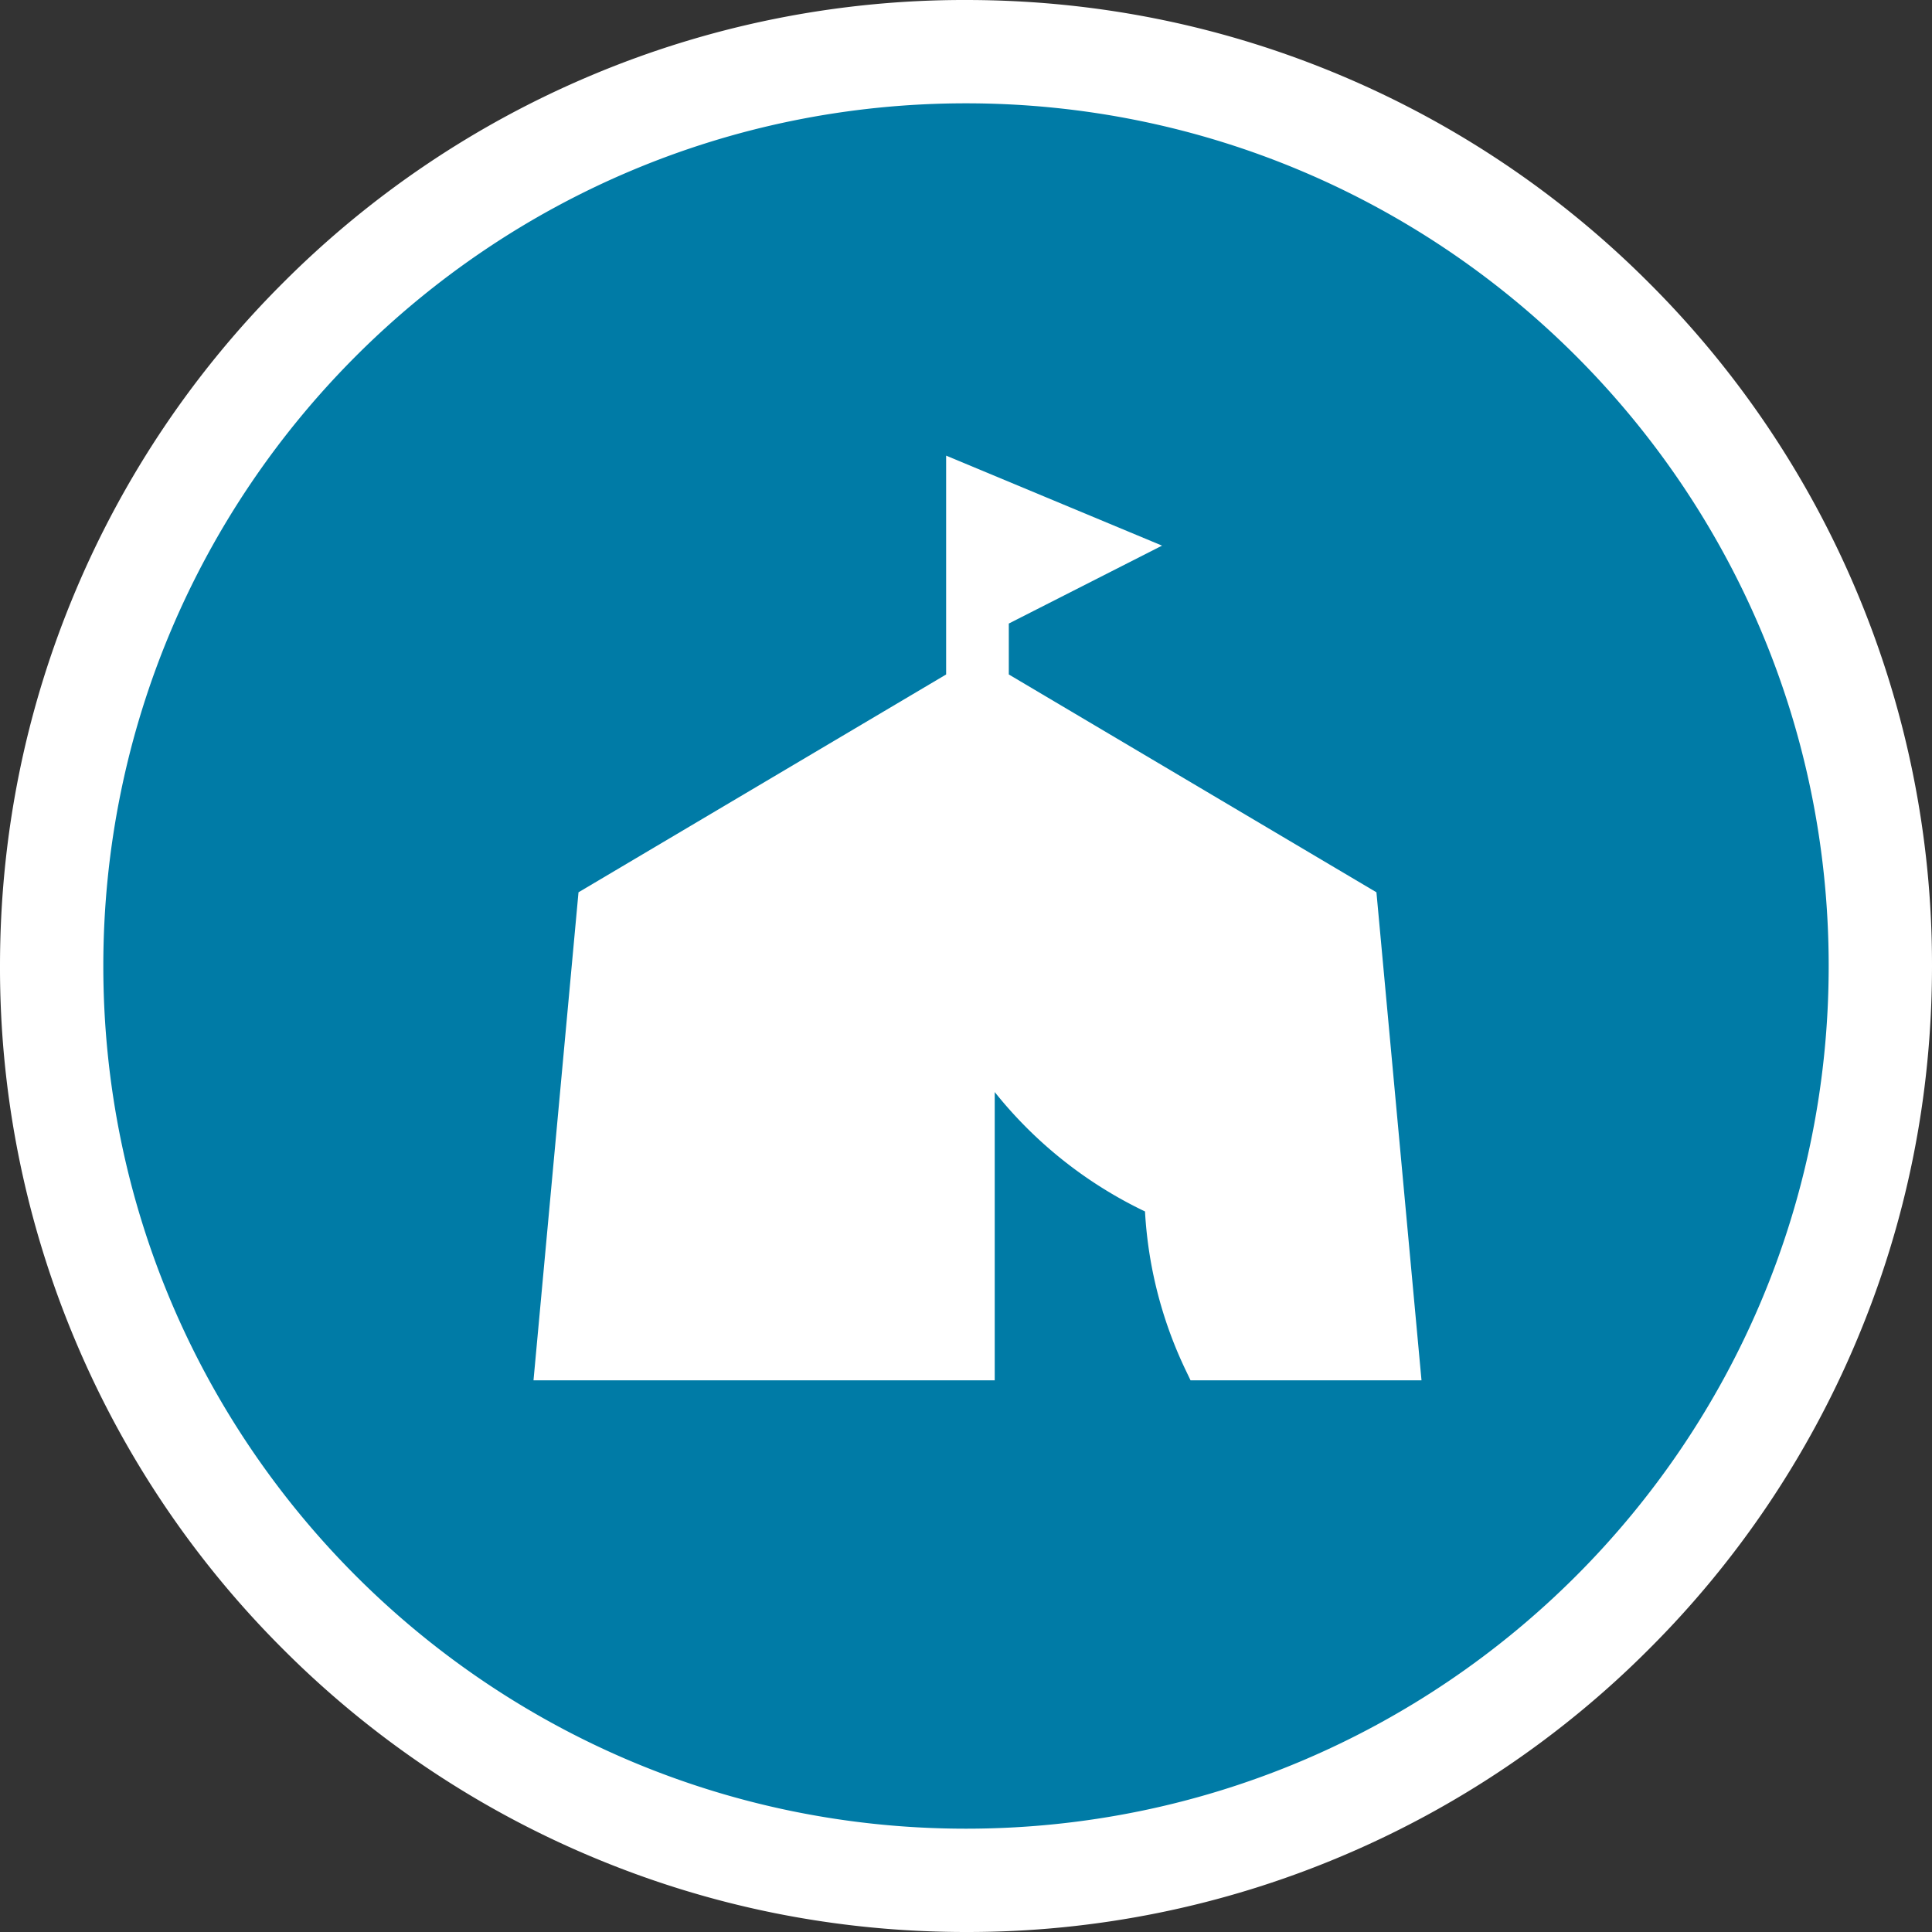
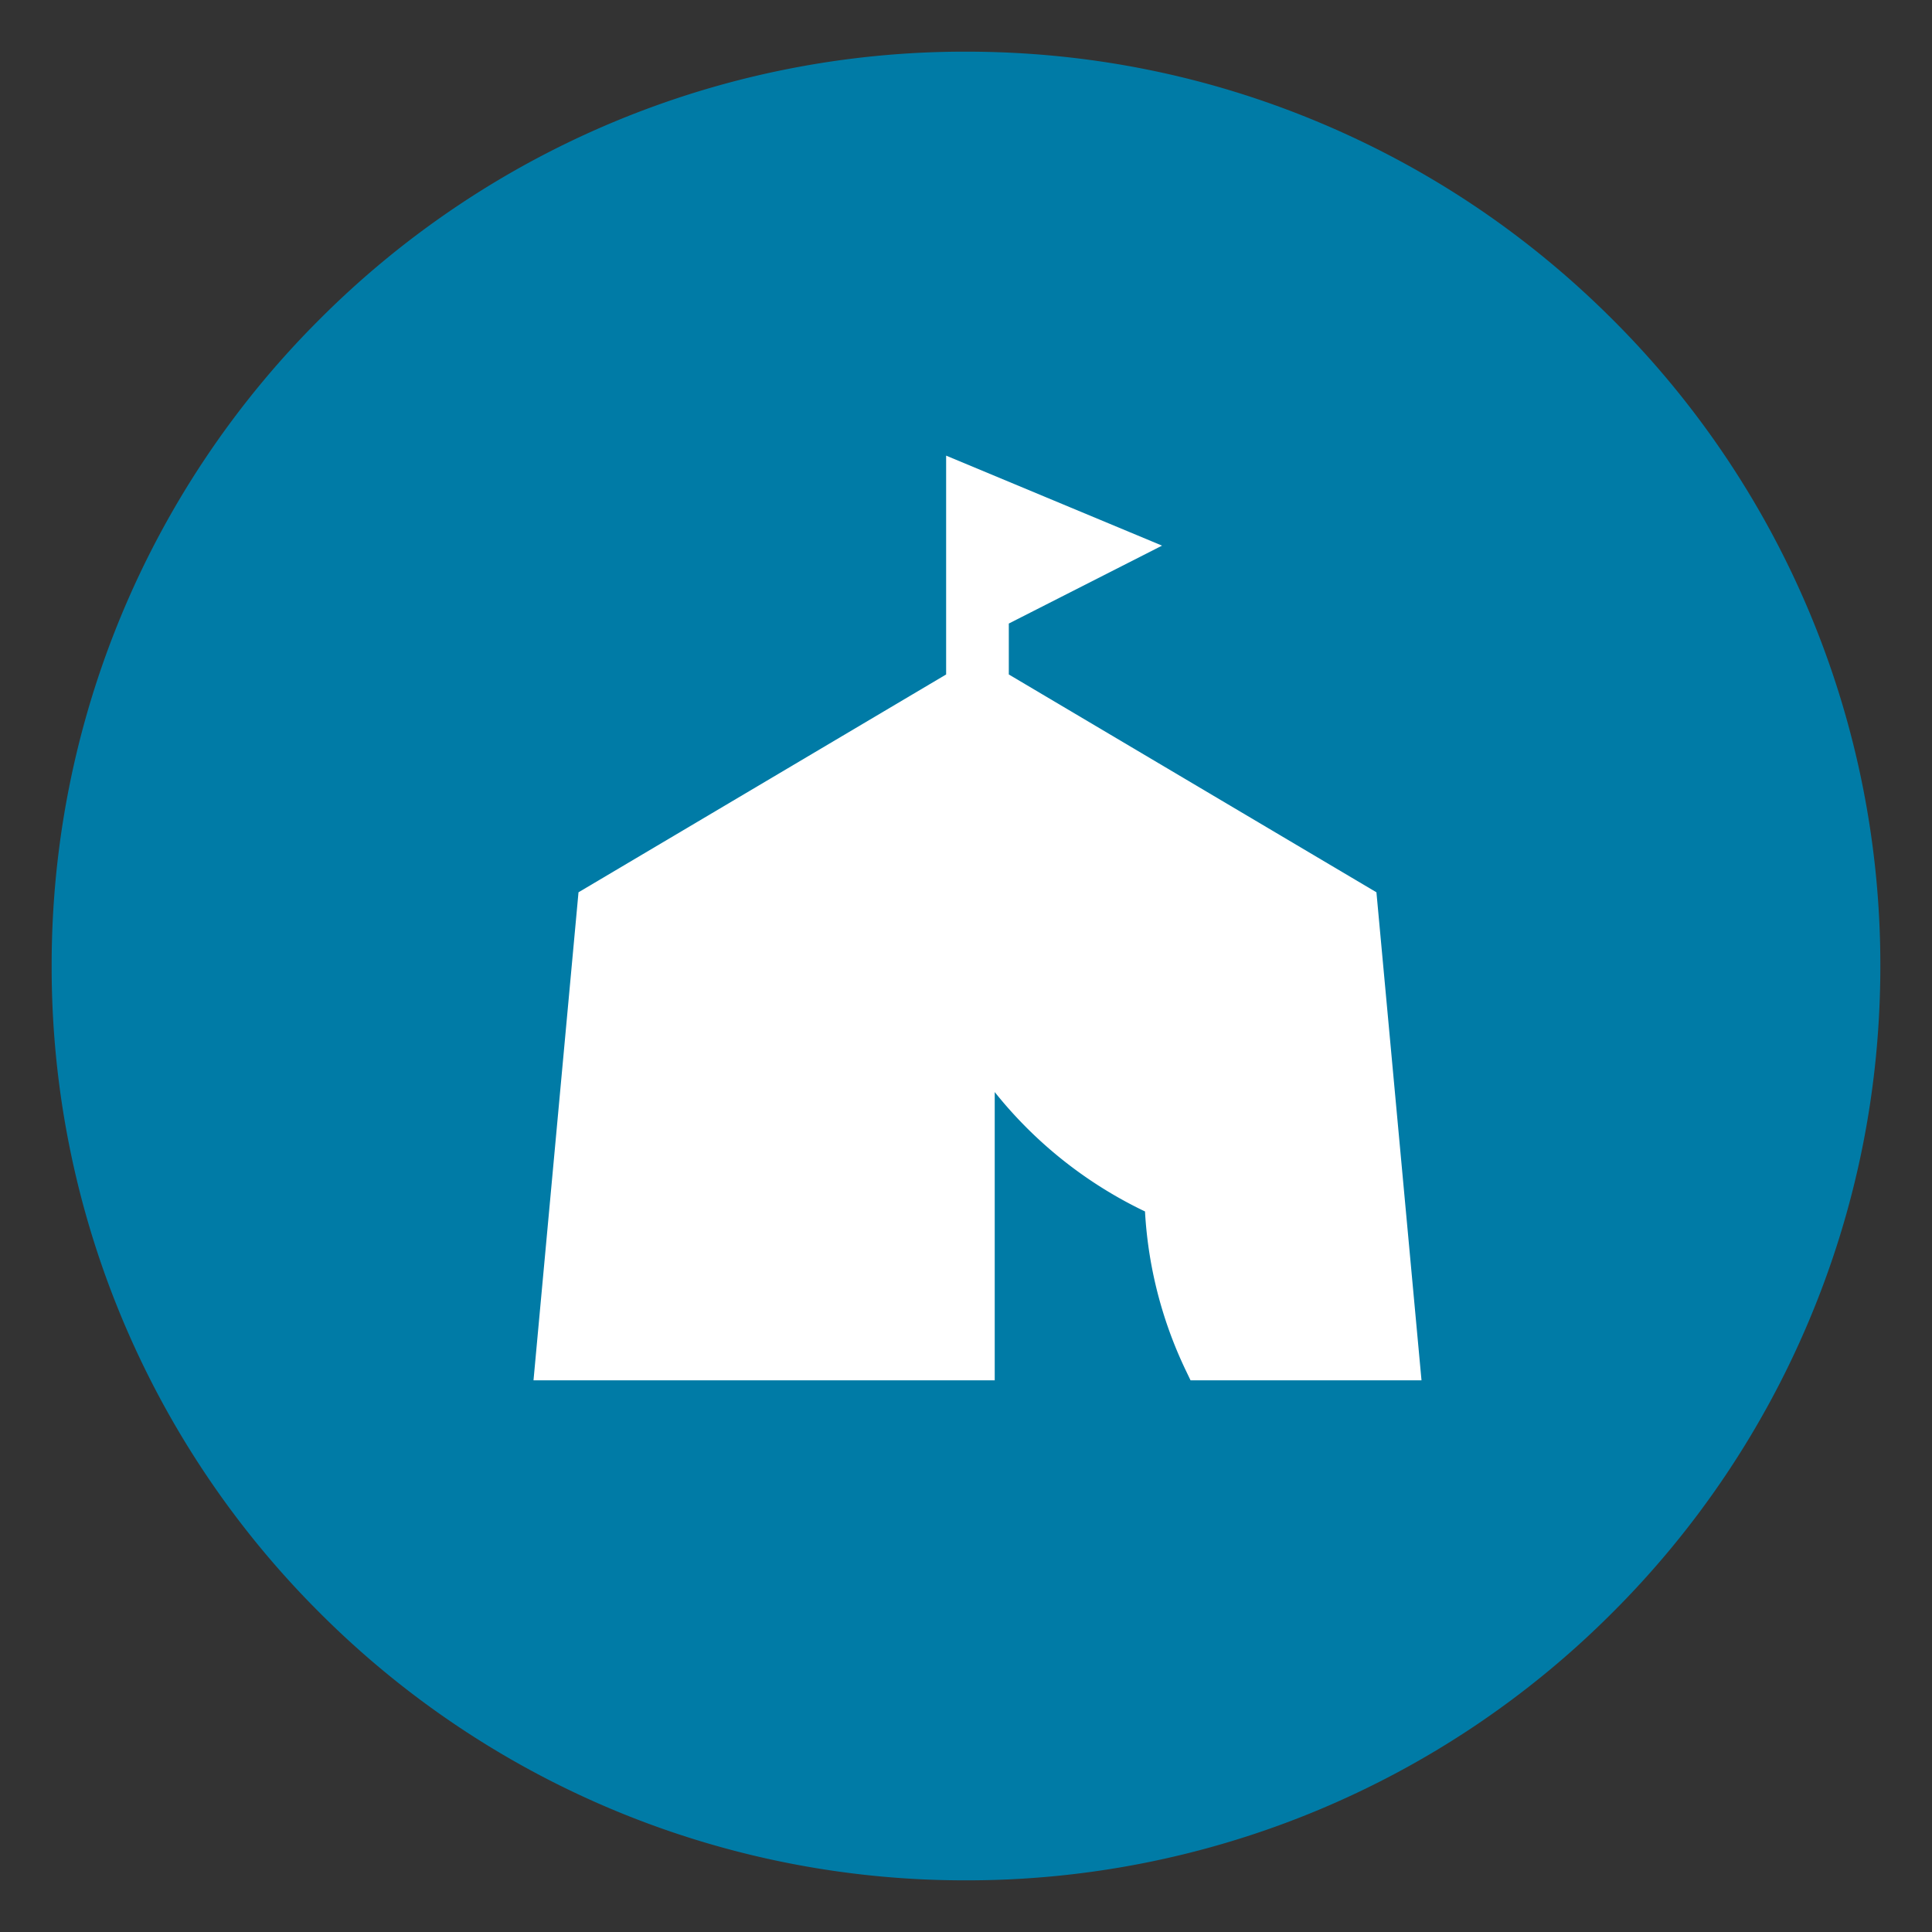
<svg xmlns="http://www.w3.org/2000/svg" width="56.098" height="56.098">
  <rect width="100%" height="100%" fill="#333333" stroke="none" />
  <g fill="#007ba6">
    <path d="M28.049 54.598a26.459 26.459 0 0 1-18.773-7.776A26.458 26.458 0 0 1 1.5 28.049 26.459 26.459 0 0 1 9.276 9.276 26.459 26.459 0 0 1 28.049 1.5c3.583 0 7.06.702 10.334 2.087 3.162 1.337 6.001 3.251 8.439 5.689a26.459 26.459 0 0 1 7.776 18.773c0 3.583-.702 7.06-2.087 10.334a26.459 26.459 0 0 1-5.69 8.439 26.459 26.459 0 0 1-18.772 7.776z" />
-     <path d="M28.049 3C14.215 3 3 14.215 3 28.049s11.215 25.049 25.049 25.049 25.049-11.215 25.049-25.05C53.098 14.216 41.883 3 28.048 3m0-3c3.786 0 7.46.742 10.92 2.205a27.952 27.952 0 0 1 8.914 6.01 27.951 27.951 0 0 1 6.01 8.915 27.876 27.876 0 0 1 2.206 10.919c0 3.785-.742 7.459-2.206 10.919a27.951 27.951 0 0 1-6.01 8.914 27.951 27.951 0 0 1-8.914 6.01 27.876 27.876 0 0 1-10.92 2.206c-3.784 0-7.458-.742-10.918-2.206a27.951 27.951 0 0 1-8.915-6.01 27.952 27.952 0 0 1-6.01-8.914A27.876 27.876 0 0 1 0 28.048c0-3.784.742-7.458 2.205-10.918a27.952 27.952 0 0 1 6.01-8.915 27.952 27.952 0 0 1 8.915-6.01A27.876 27.876 0 0 1 28.049 0z" fill="#fff" />
  </g>
  <path d="M39.492 26.209l-10.7-6.34v-2.122l.021.041 3.737-1.9-4.578-1.908v5.889l-10.7 6.34-1.233 13.371h12.344v-9.462a11.945 11.945 0 0 0 5.35 4.732 11.751 11.751 0 0 0 1.151 4.73h5.843z" fill="#fff" stroke="#fff" />
</svg>